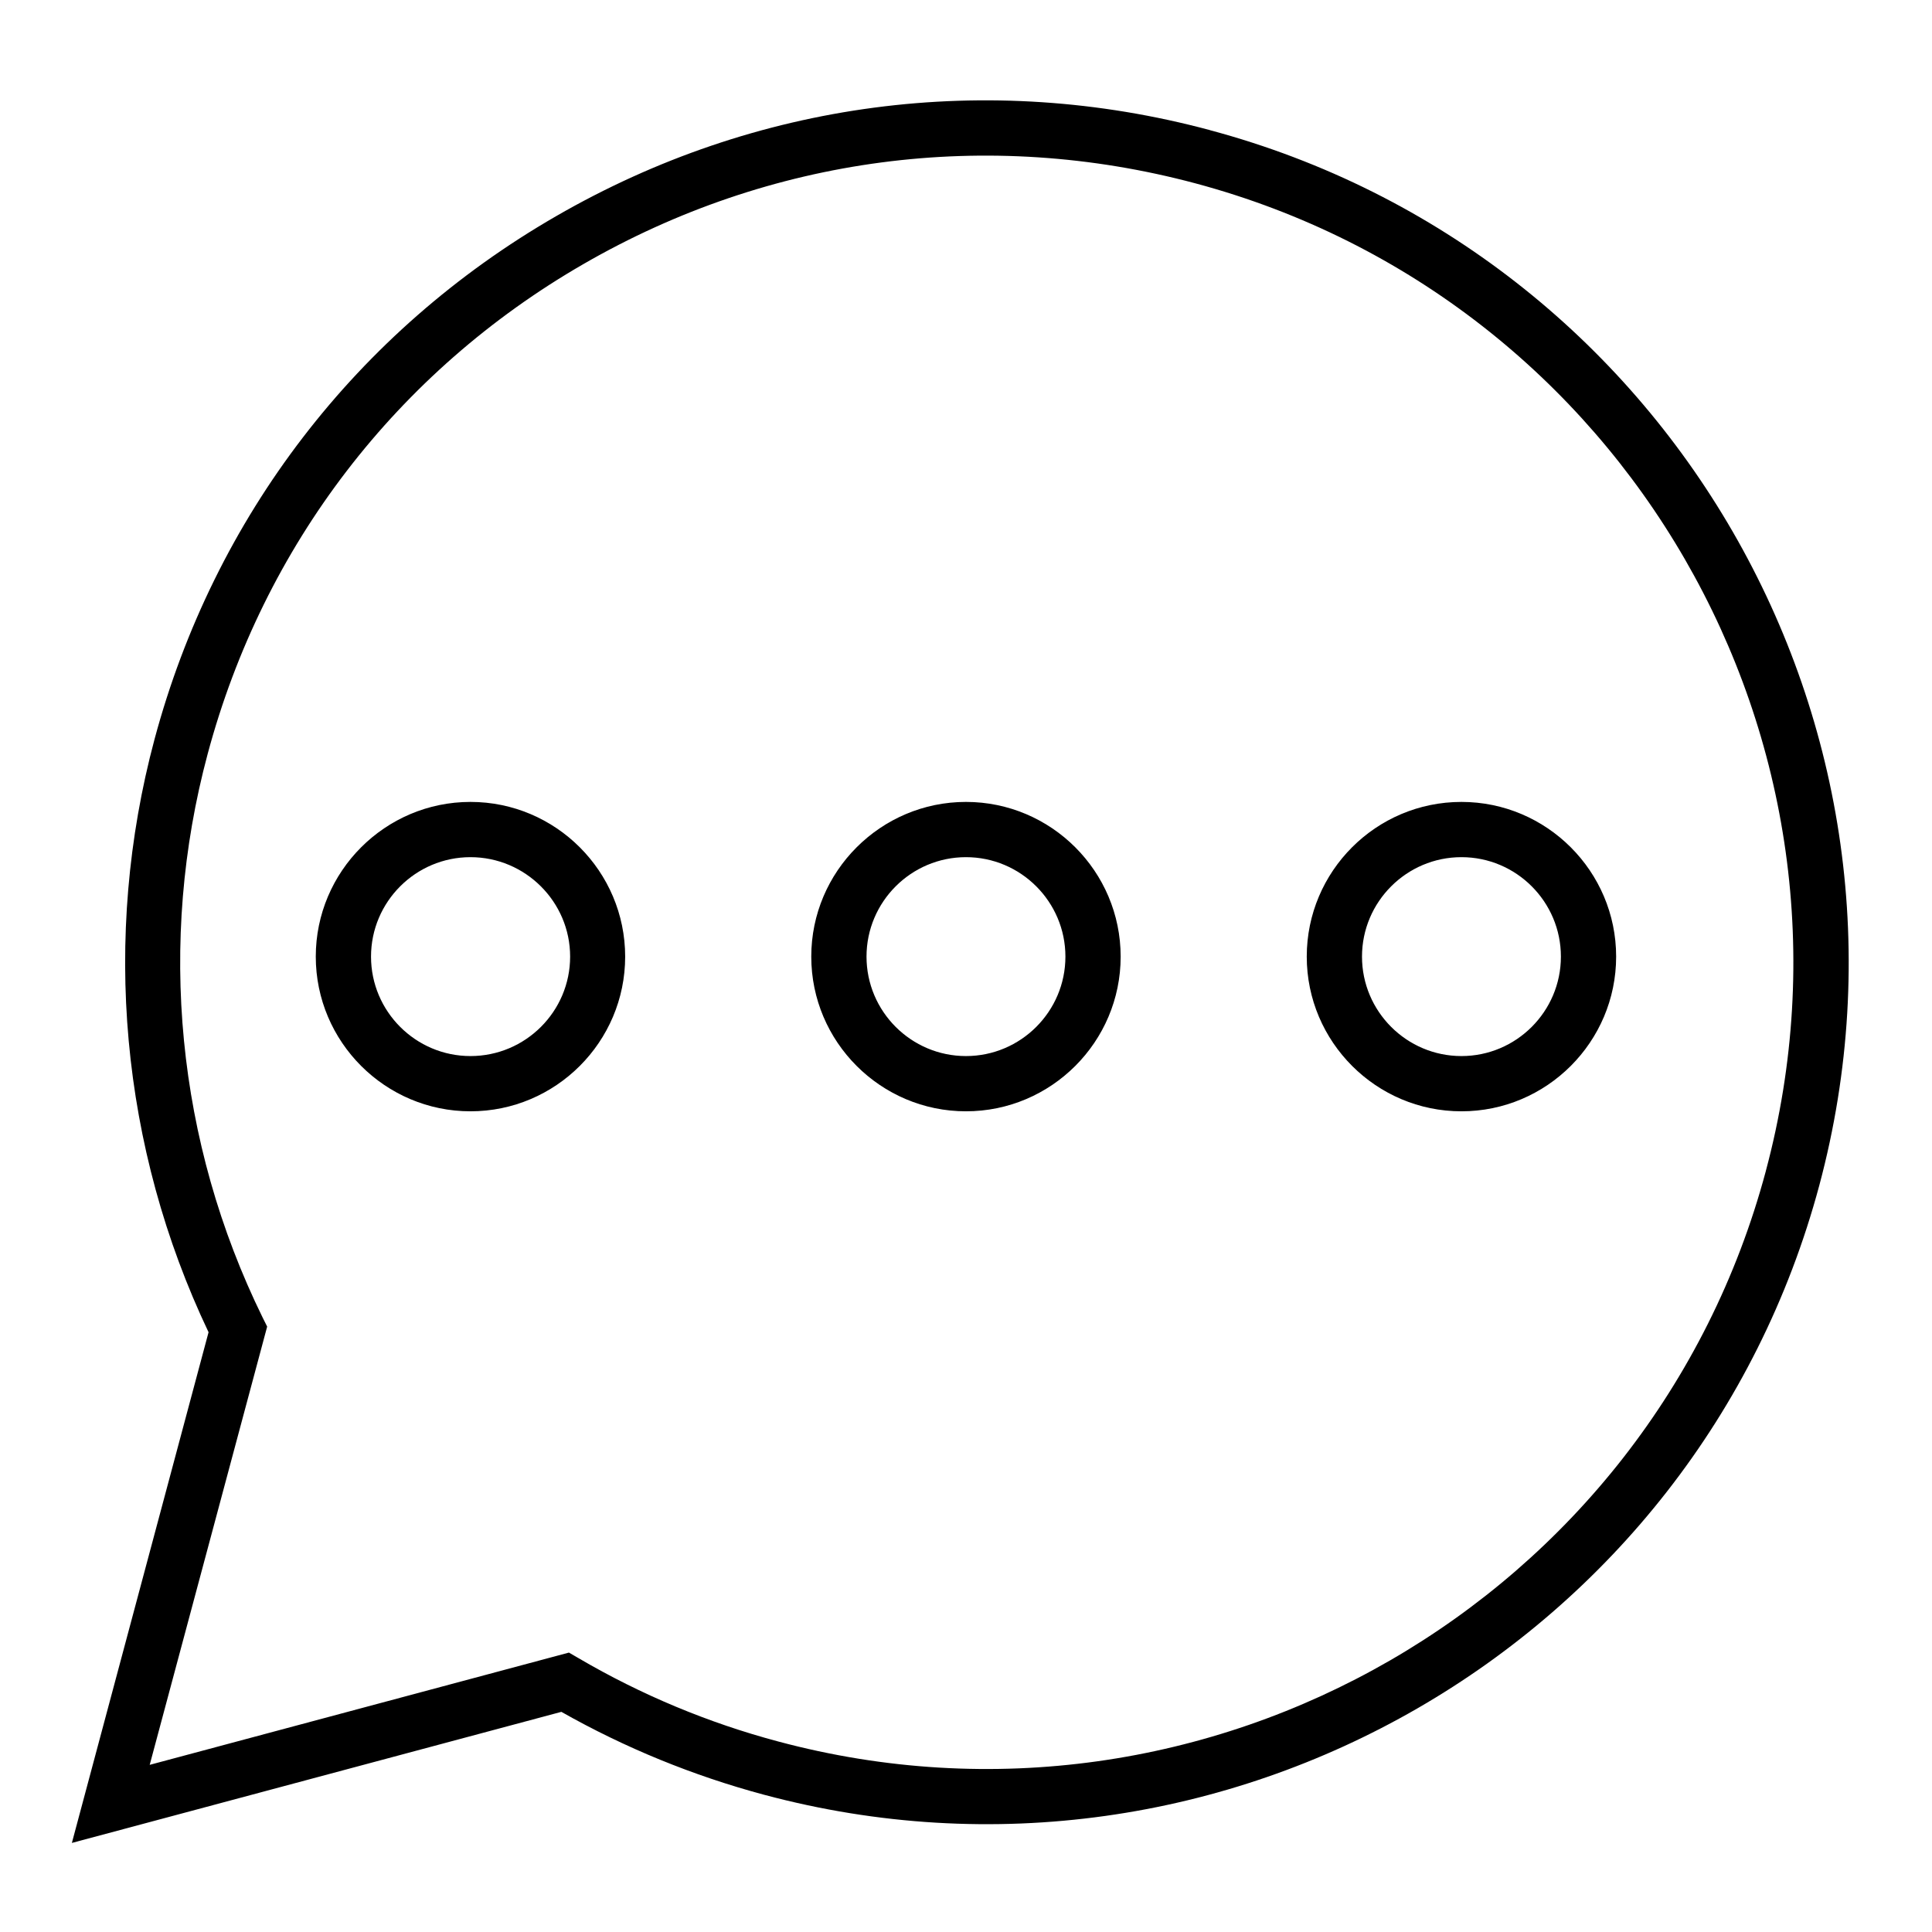
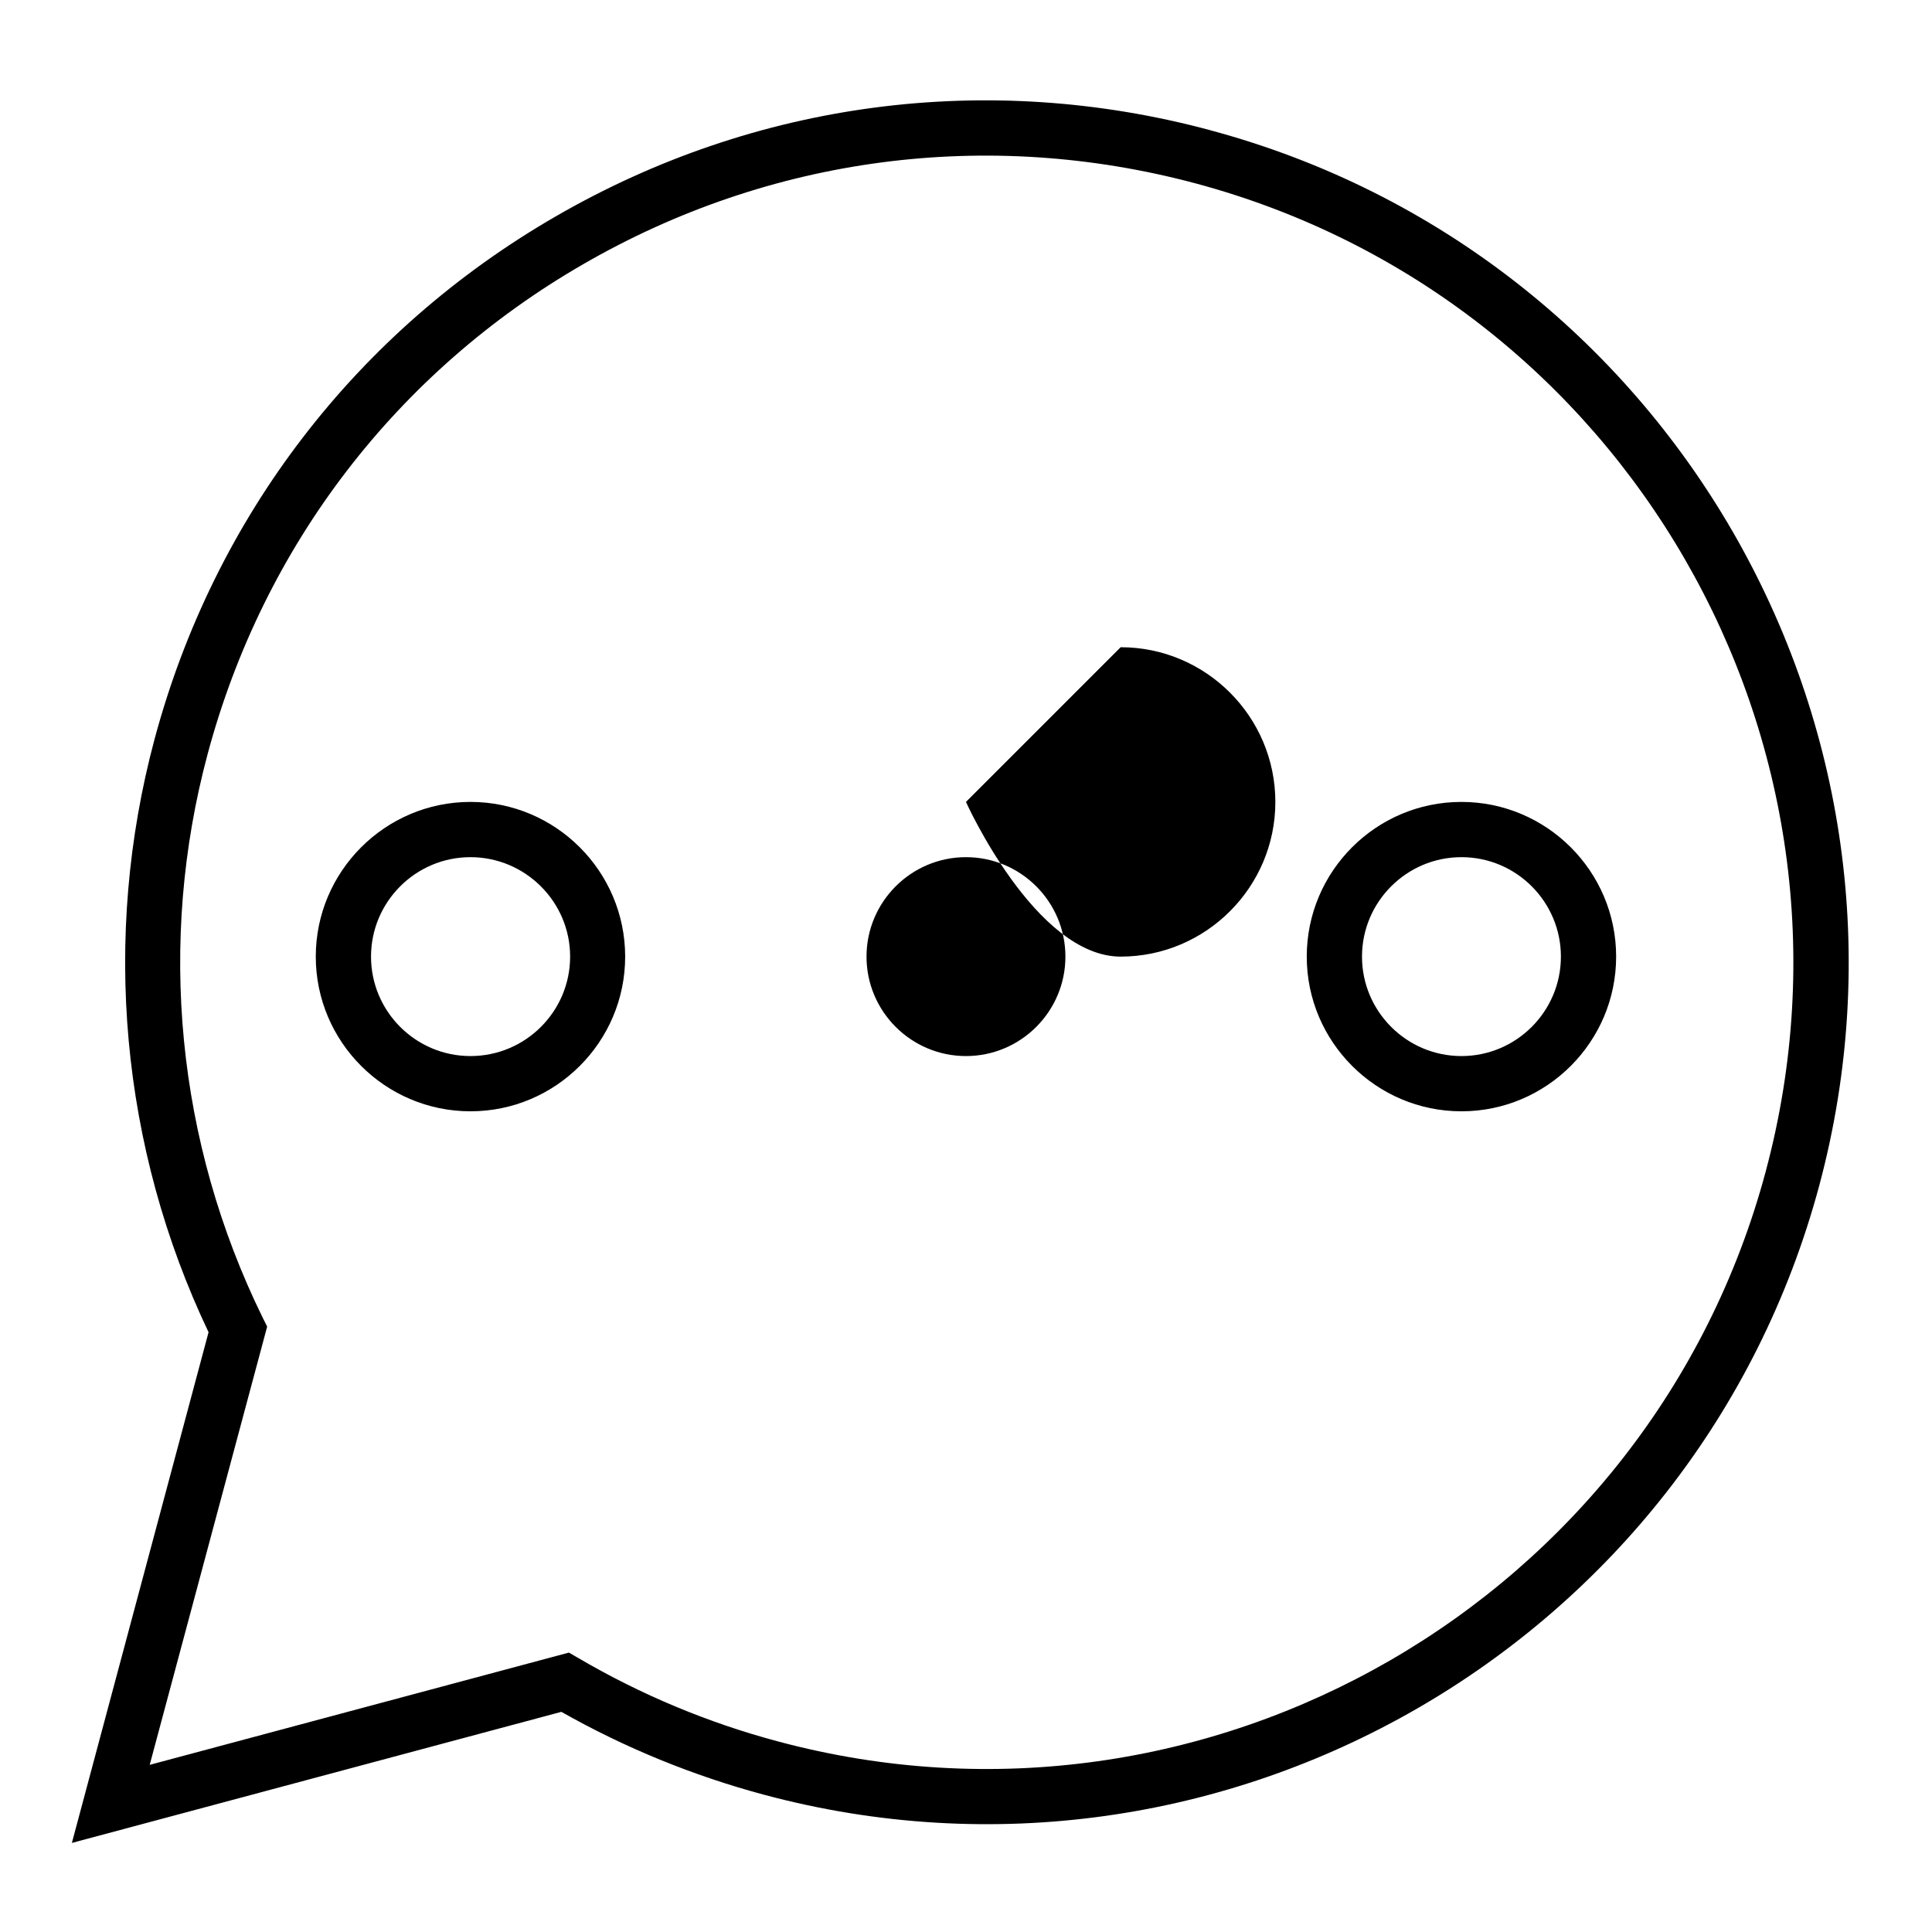
<svg xmlns="http://www.w3.org/2000/svg" fill="#000000" width="800px" height="800px" version="1.1" viewBox="144 144 512 512">
-   <path d="m464.64 178.48c-58.918-15.805-120.44-7.691-173.26 22.805-52.871 30.492-90.633 79.707-106.43 138.63-14.055 52.504-8.961 108.19 14.32 157.14l-36.223 135.34 129.72-34.738c16.863 9.547 34.895 16.918 53.668 21.957 121.61 32.613 247.08-39.828 279.7-161.48 32.559-121.6-39.883-247.08-161.49-279.64zm147.32 275.88c-30.492 113.86-147.96 181.64-261.77 151.14-18.508-4.934-36.273-12.355-52.766-22.008l-2.652-1.539-111.1 29.75 31.129-116.14-1.219-2.441c-22.75-46.402-27.949-99.438-14.531-149.39 14.797-55.152 50.117-101.24 99.594-129.77 49.426-28.531 107.02-36.113 162.17-21.371 113.86 30.496 181.64 147.91 151.14 261.77zm-343.28-97.844c-22.594 0-40.996 18.402-40.996 40.996s18.402 40.996 40.996 40.996 40.996-18.402 40.996-40.996c-0.004-22.594-18.406-40.996-40.996-40.996zm0 67.352c-14.531 0-26.355-11.828-26.355-26.355 0-14.531 11.828-26.355 26.355-26.355 14.531 0 26.41 11.828 26.41 26.355 0 14.527-11.828 26.355-26.41 26.355zm131.31-67.352c-22.594 0-40.996 18.402-40.996 40.996s18.402 40.996 40.996 40.996 40.996-18.402 40.996-40.996c-0.004-22.594-18.406-40.996-40.996-40.996zm0 67.352c-14.531 0-26.355-11.828-26.355-26.355 0-14.531 11.828-26.355 26.355-26.355 14.531 0 26.355 11.828 26.355 26.355 0 14.527-11.824 26.355-26.355 26.355zm90.312-26.355c0 22.594 18.402 40.996 40.996 40.996s40.996-18.402 40.996-40.996-18.402-40.996-40.996-40.996c-22.645 0-40.996 18.402-40.996 40.996zm67.352 0c0 14.531-11.828 26.355-26.355 26.355-14.531 0-26.355-11.828-26.355-26.355 0-14.531 11.828-26.355 26.355-26.355 14.531-0.004 26.355 11.824 26.355 26.355z" />
+   <path d="m464.64 178.48c-58.918-15.805-120.44-7.691-173.26 22.805-52.871 30.492-90.633 79.707-106.43 138.63-14.055 52.504-8.961 108.19 14.32 157.14l-36.223 135.34 129.72-34.738c16.863 9.547 34.895 16.918 53.668 21.957 121.61 32.613 247.08-39.828 279.7-161.48 32.559-121.6-39.883-247.08-161.49-279.64zm147.32 275.88c-30.492 113.86-147.96 181.64-261.77 151.14-18.508-4.934-36.273-12.355-52.766-22.008l-2.652-1.539-111.1 29.75 31.129-116.14-1.219-2.441c-22.75-46.402-27.949-99.438-14.531-149.39 14.797-55.152 50.117-101.24 99.594-129.77 49.426-28.531 107.02-36.113 162.17-21.371 113.86 30.496 181.64 147.91 151.14 261.77zm-343.28-97.844c-22.594 0-40.996 18.402-40.996 40.996s18.402 40.996 40.996 40.996 40.996-18.402 40.996-40.996c-0.004-22.594-18.406-40.996-40.996-40.996zm0 67.352c-14.531 0-26.355-11.828-26.355-26.355 0-14.531 11.828-26.355 26.355-26.355 14.531 0 26.41 11.828 26.41 26.355 0 14.527-11.828 26.355-26.41 26.355zm131.31-67.352s18.402 40.996 40.996 40.996 40.996-18.402 40.996-40.996c-0.004-22.594-18.406-40.996-40.996-40.996zm0 67.352c-14.531 0-26.355-11.828-26.355-26.355 0-14.531 11.828-26.355 26.355-26.355 14.531 0 26.355 11.828 26.355 26.355 0 14.527-11.824 26.355-26.355 26.355zm90.312-26.355c0 22.594 18.402 40.996 40.996 40.996s40.996-18.402 40.996-40.996-18.402-40.996-40.996-40.996c-22.645 0-40.996 18.402-40.996 40.996zm67.352 0c0 14.531-11.828 26.355-26.355 26.355-14.531 0-26.355-11.828-26.355-26.355 0-14.531 11.828-26.355 26.355-26.355 14.531-0.004 26.355 11.824 26.355 26.355z" />
</svg>